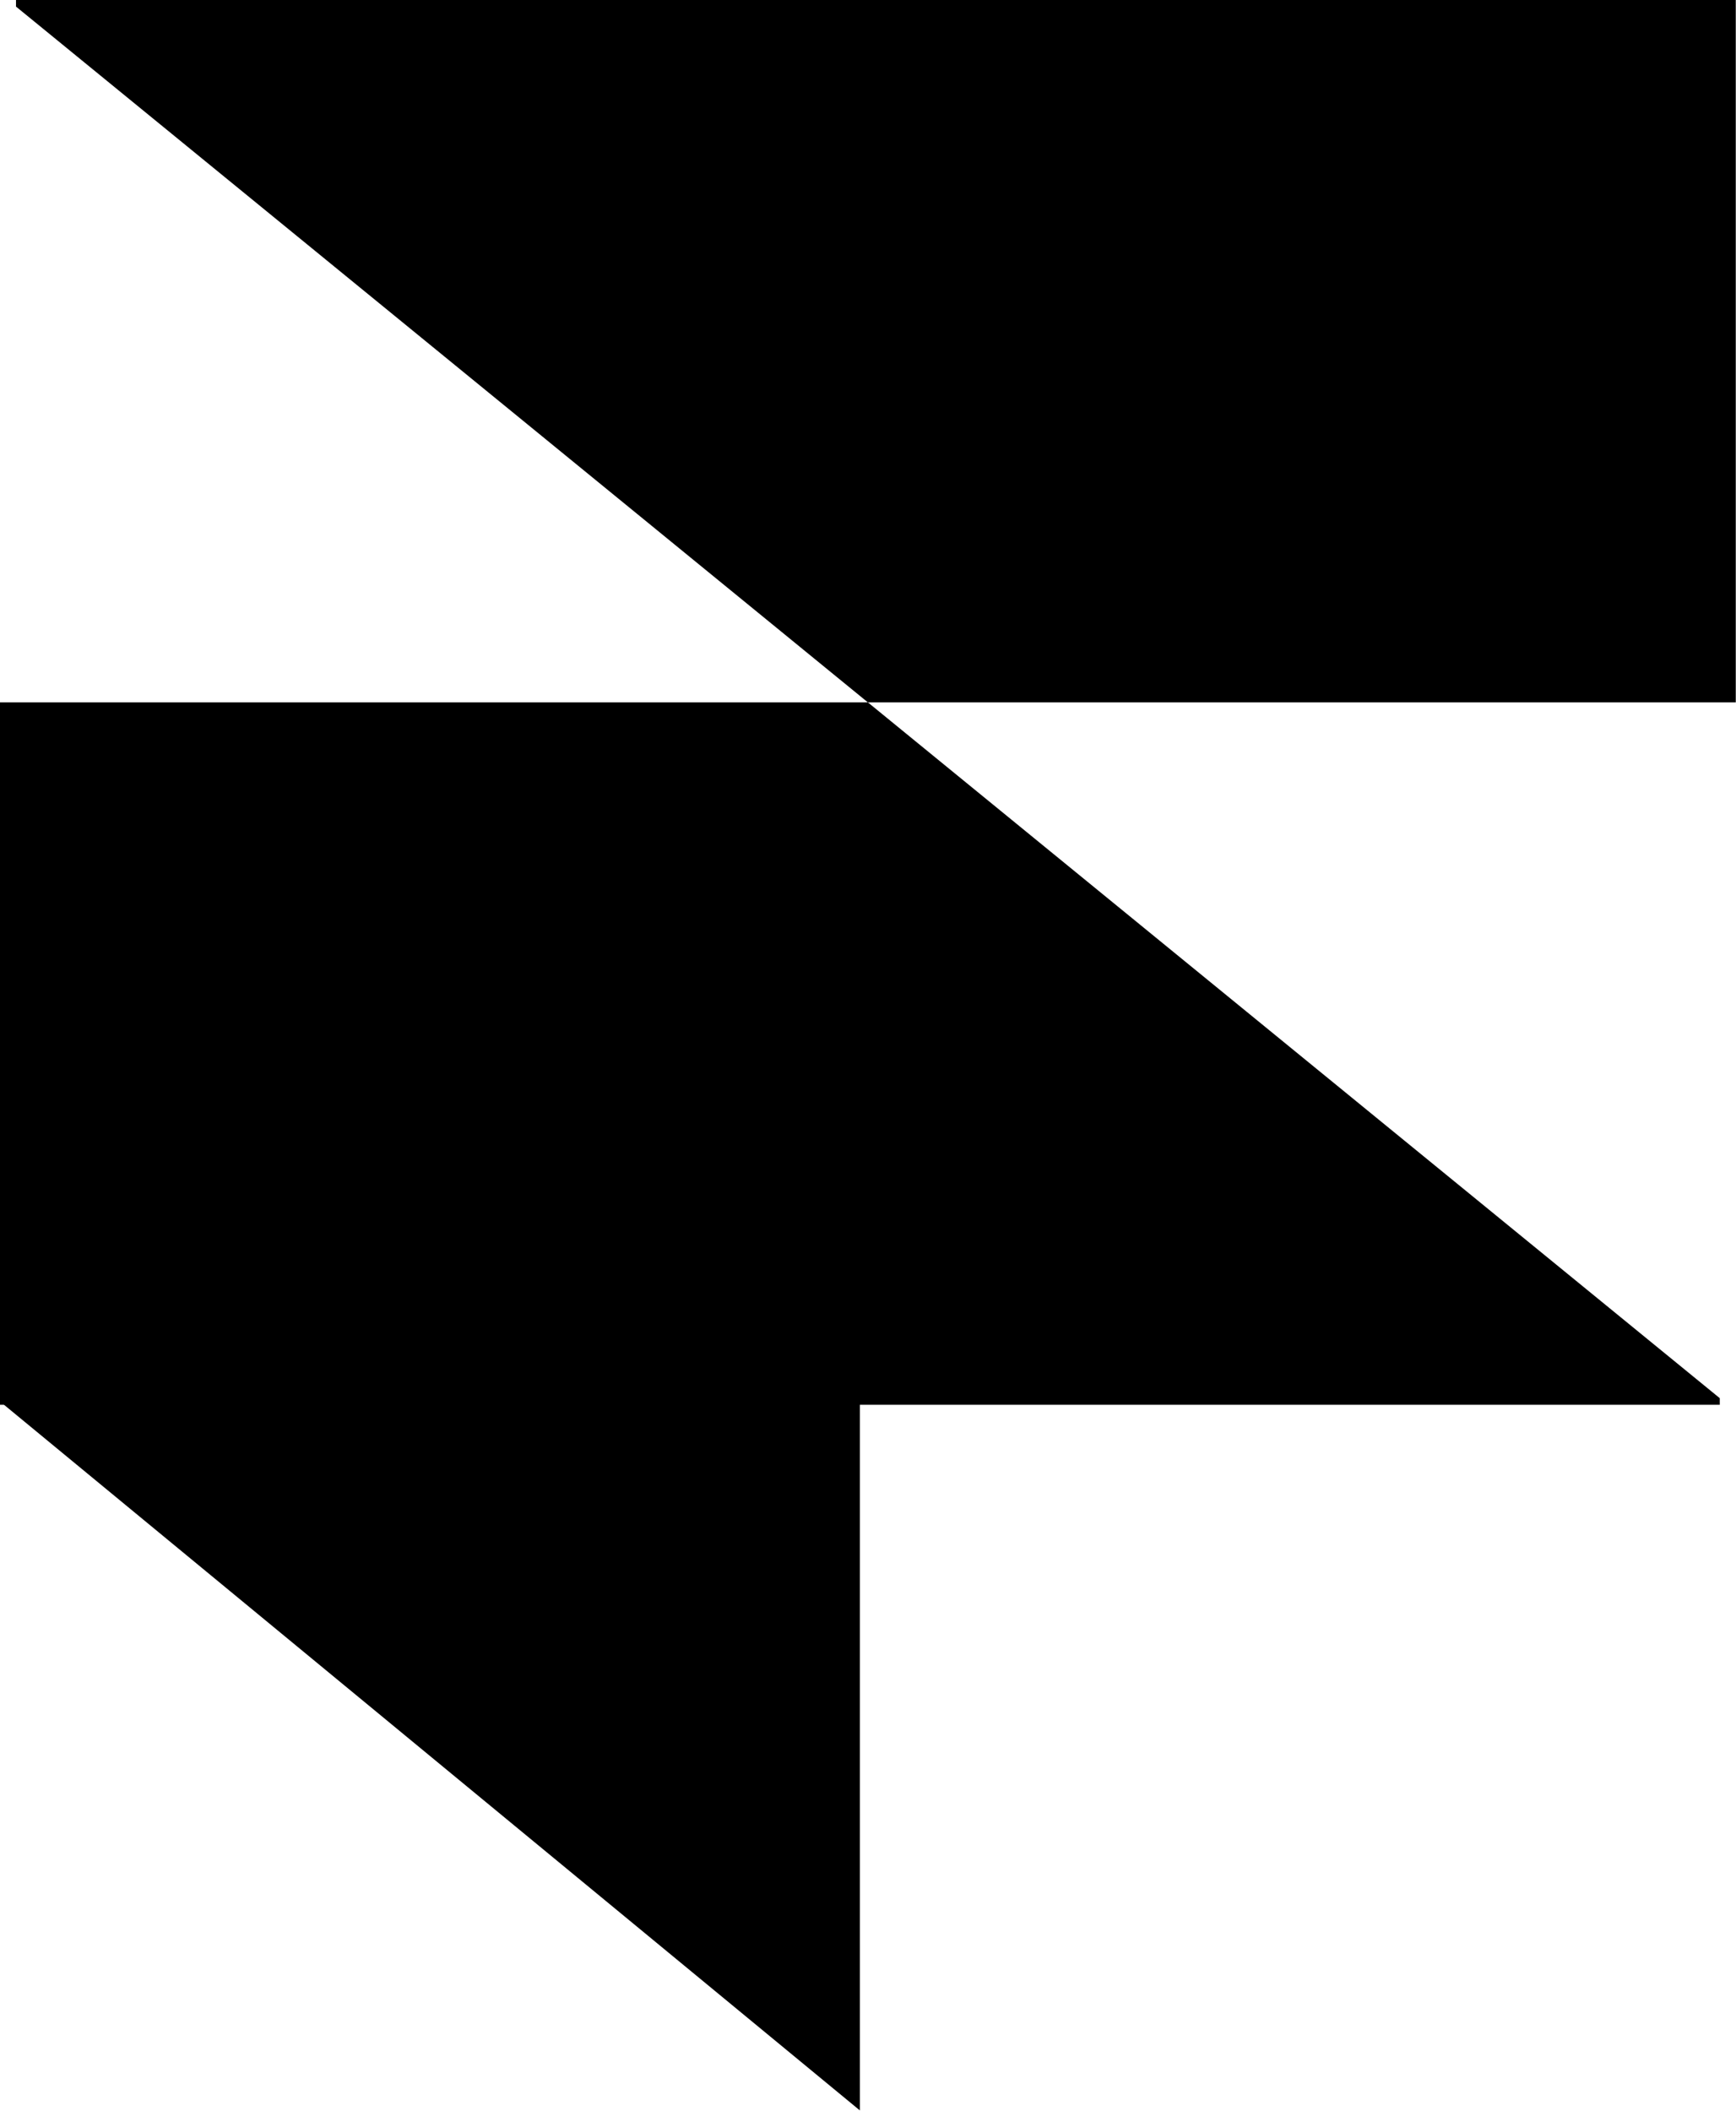
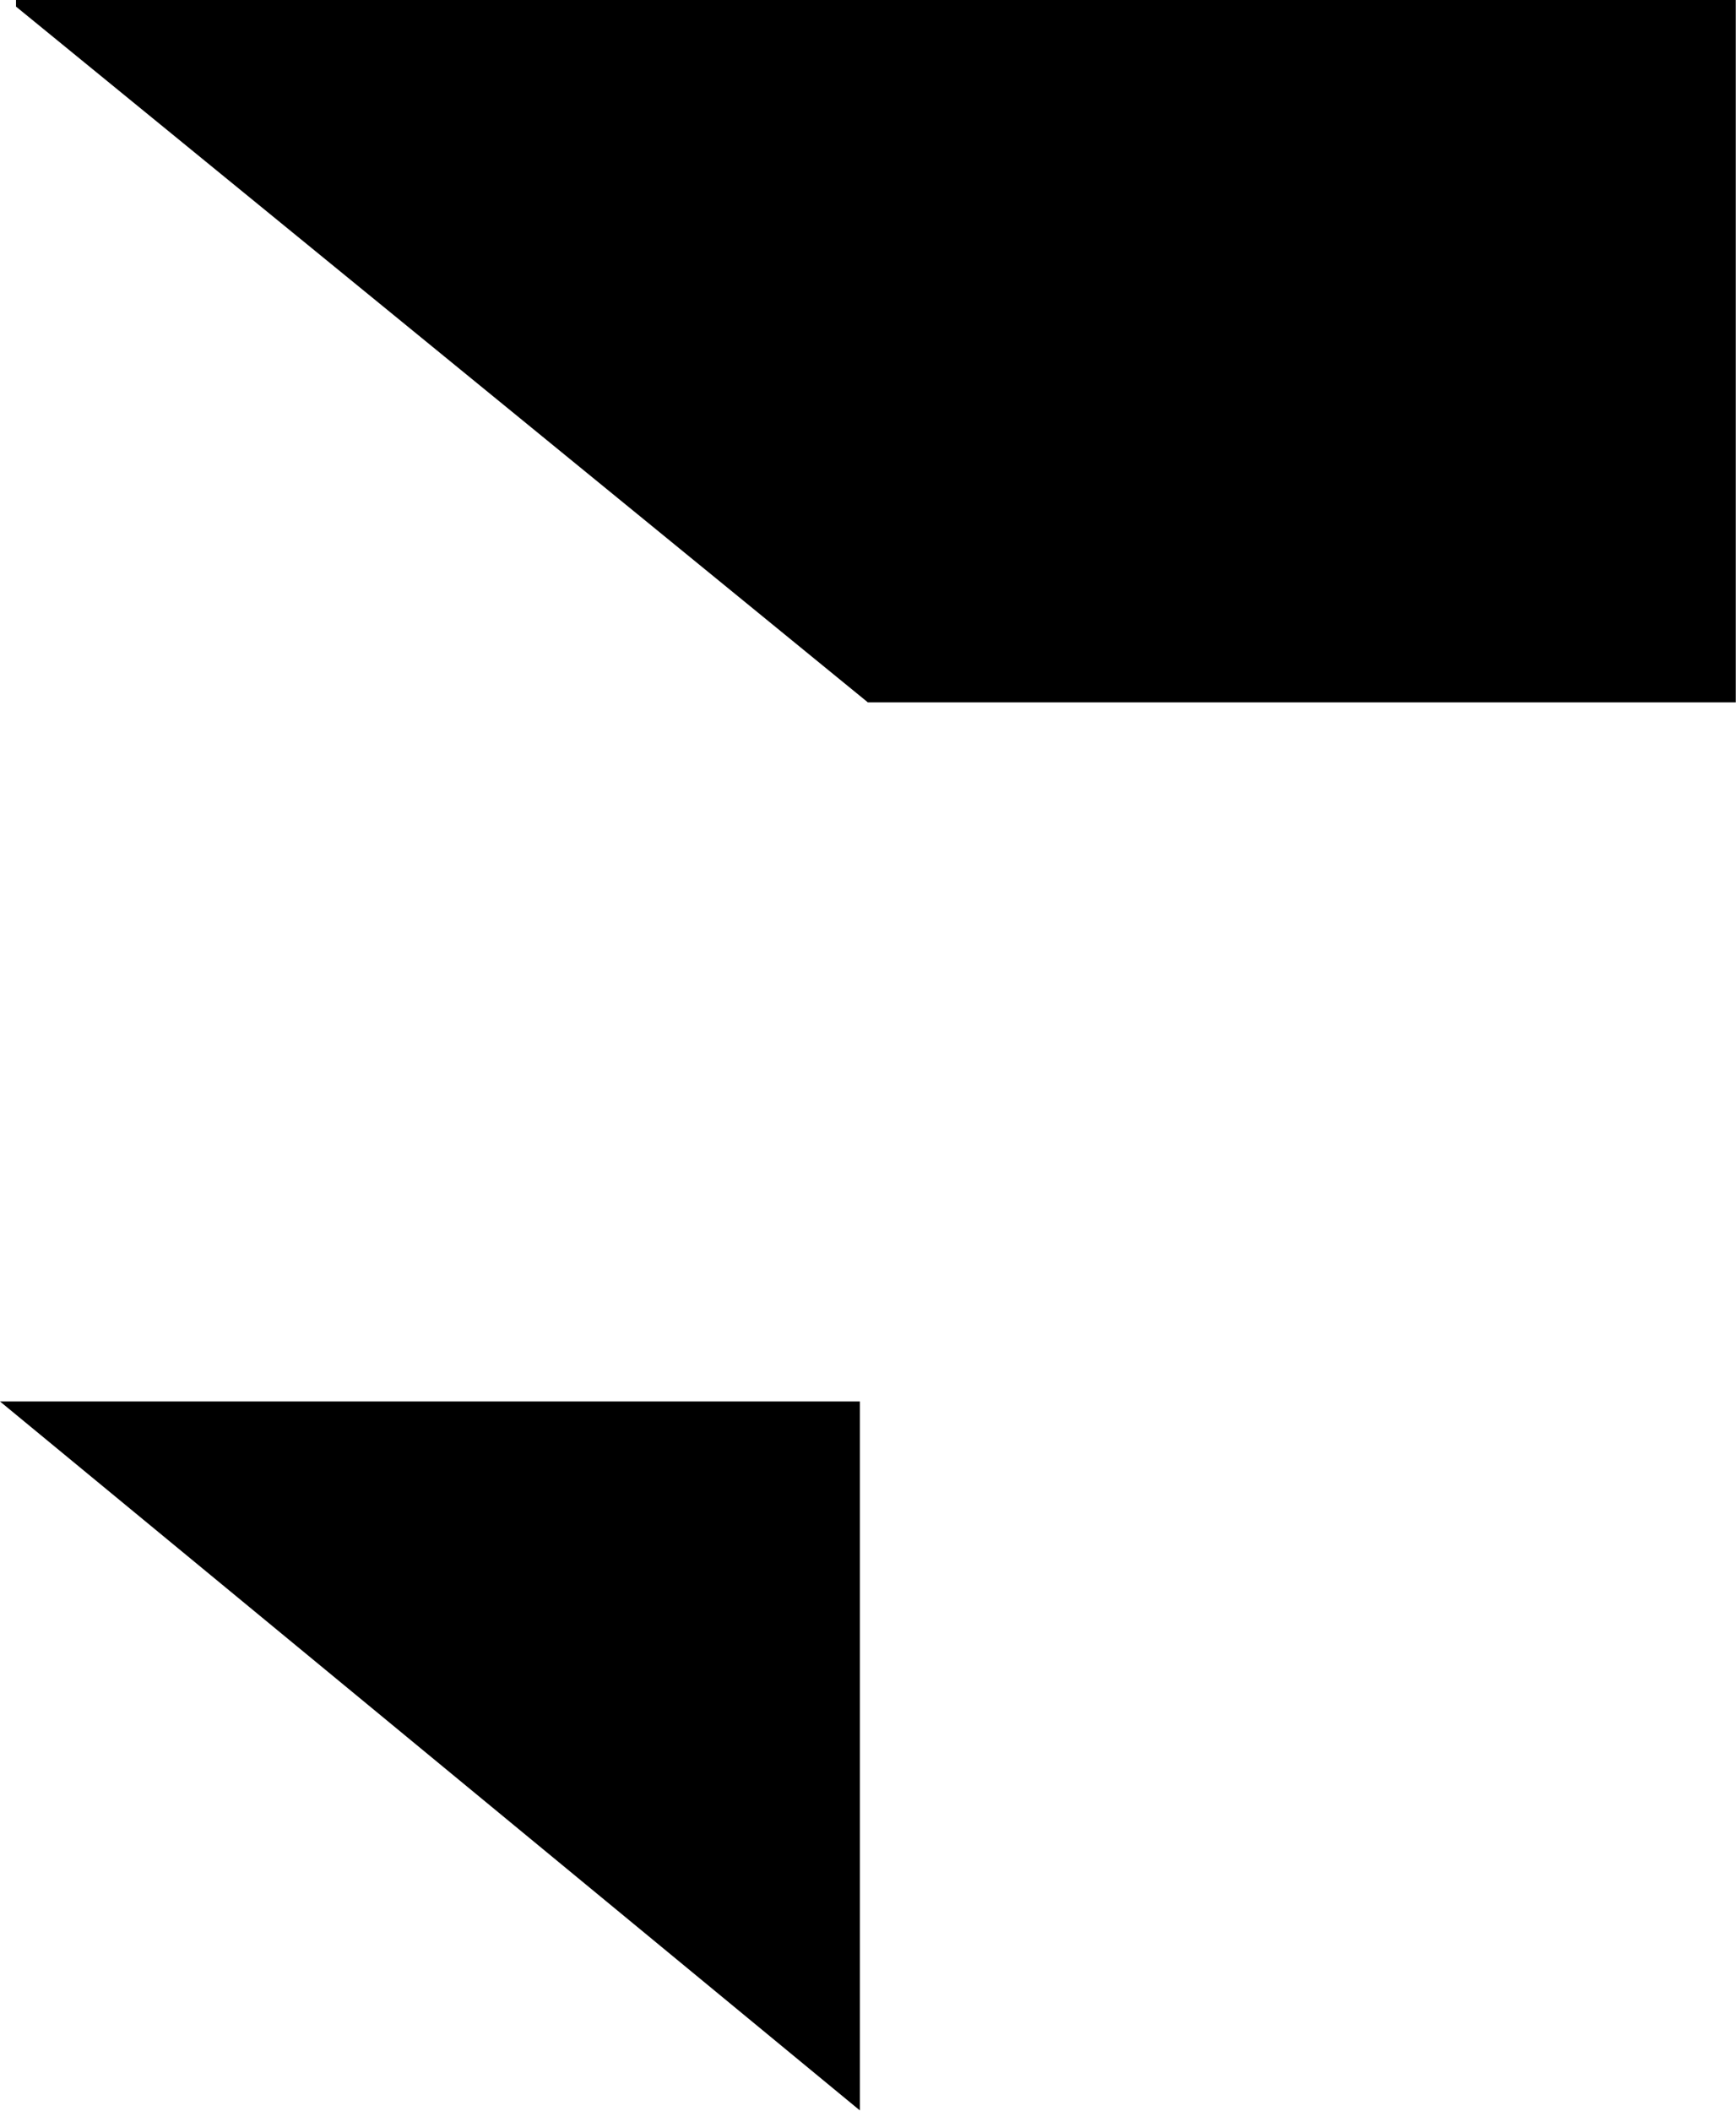
<svg xmlns="http://www.w3.org/2000/svg" width="311" height="378" stroke="none" stroke-linecap="round" stroke-linejoin="round" fill="#000" fill-rule="evenodd">
  <path d="M155.479 125.788h155.48V0H2.866v1.18l152.613 124.608z" />
-   <path d="M155.48 125.787H0v125.788h308.093v-1.18L155.48 125.787h0z" />
-   <path d="M0 250.984h154.048v126.968L0 250.984z" />
+   <path d="M0 250.984h154.048v126.968z" />
</svg>